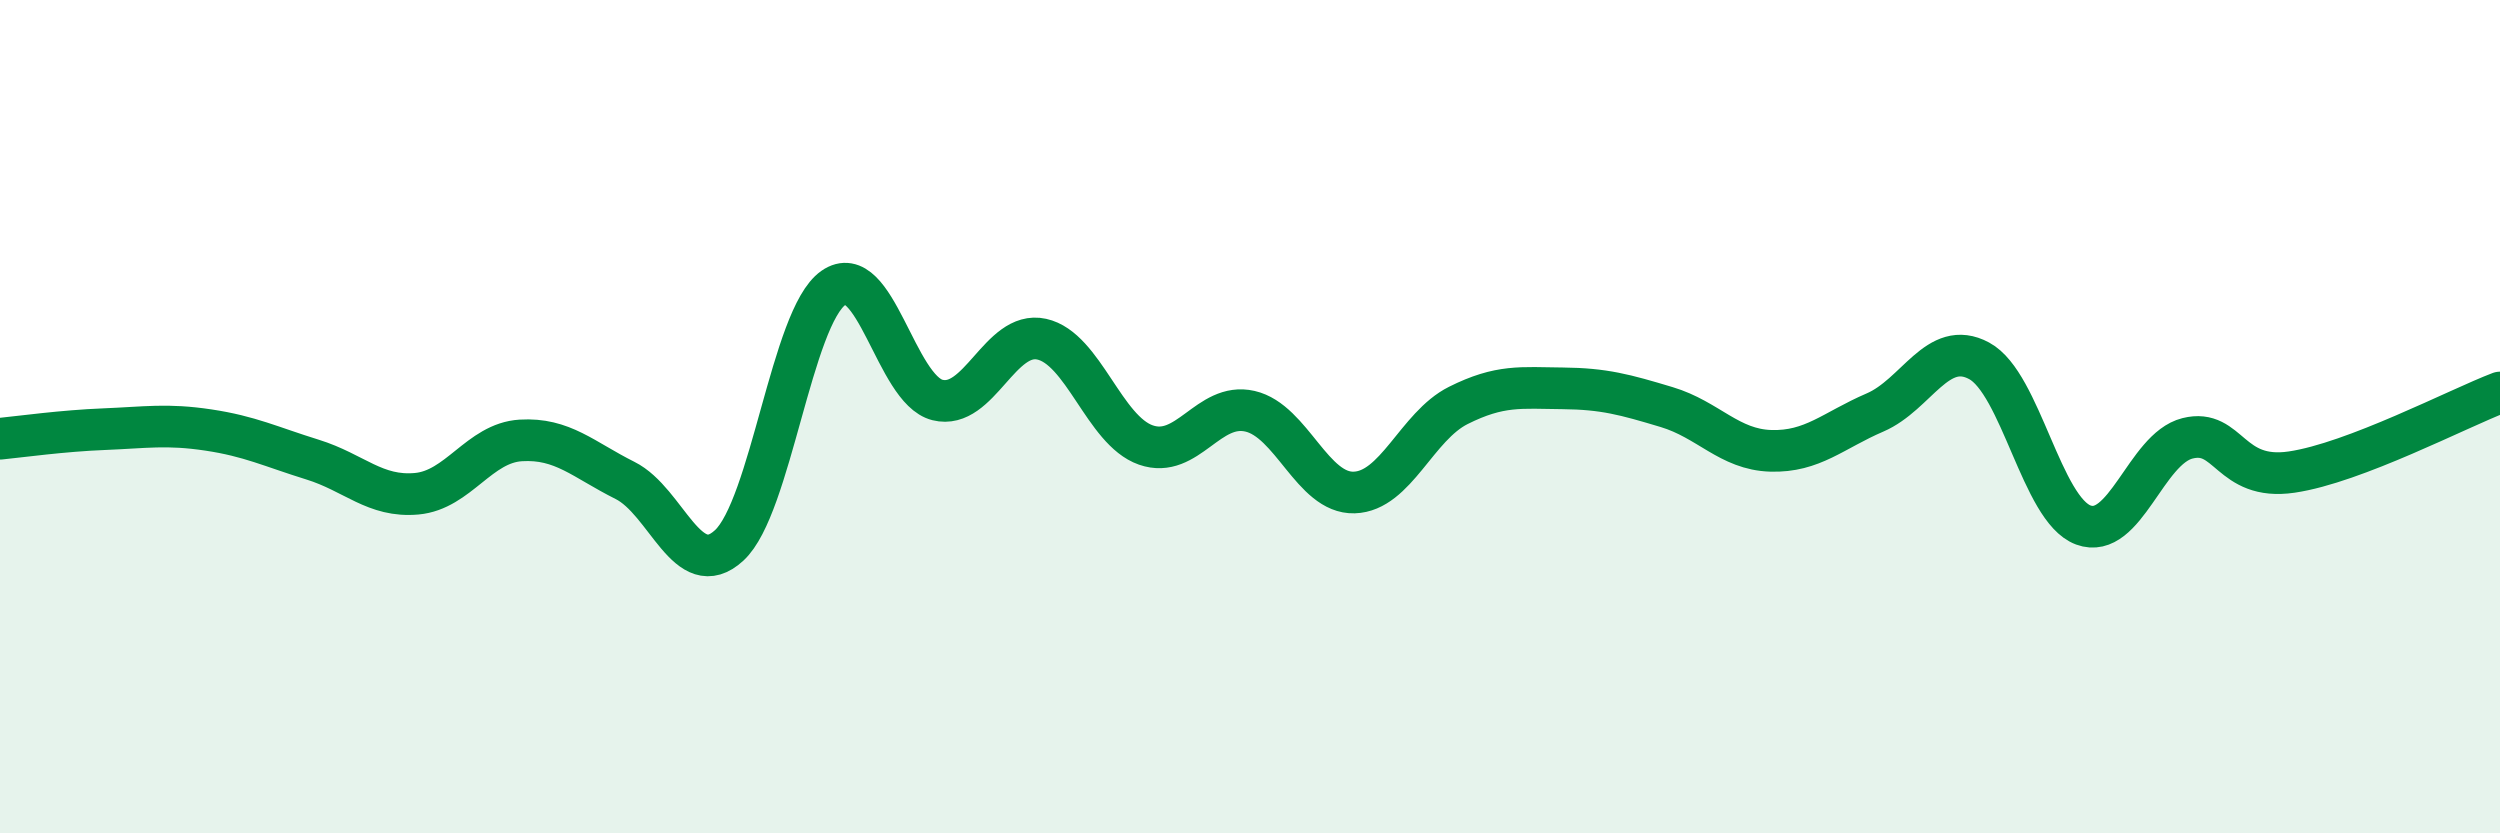
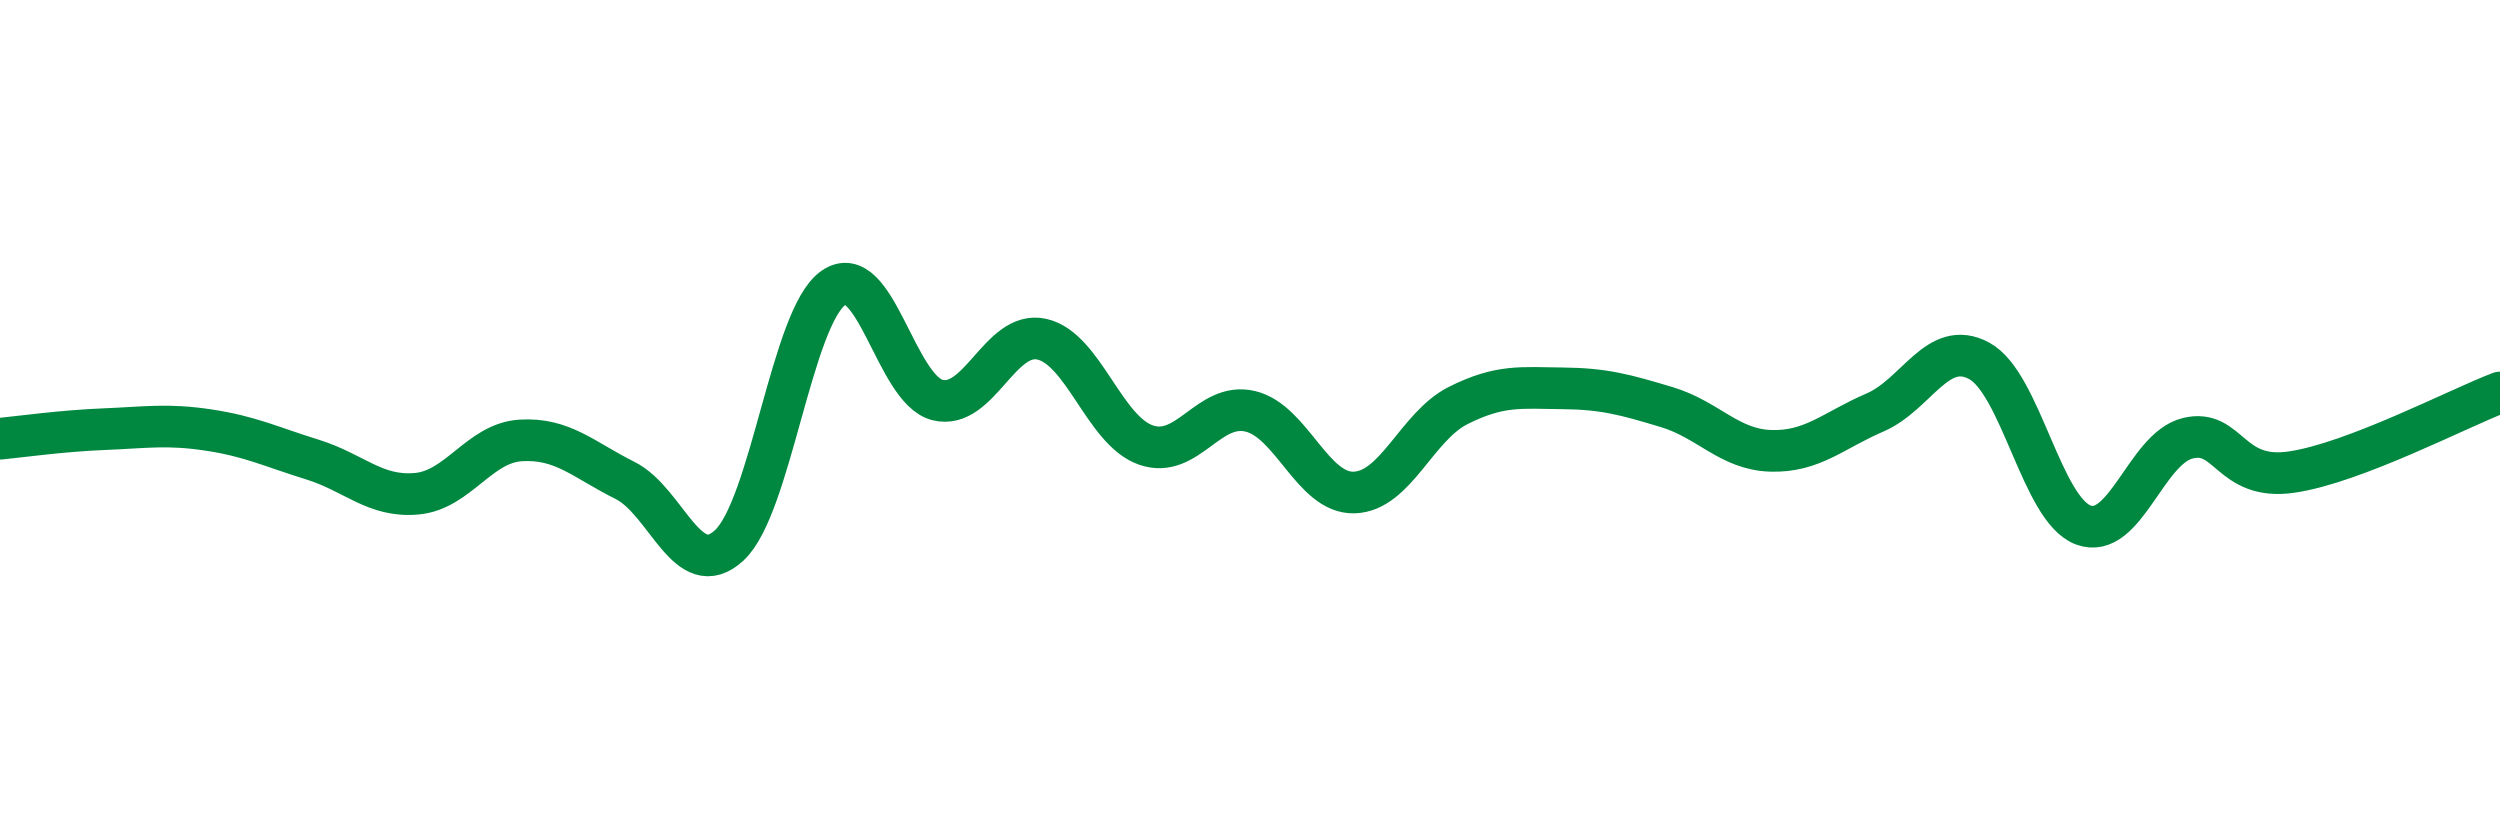
<svg xmlns="http://www.w3.org/2000/svg" width="60" height="20" viewBox="0 0 60 20">
-   <path d="M 0,10.53 C 0.5,10.48 1.5,10.34 2.5,10.3 C 3.5,10.26 4,10.17 5,10.32 C 6,10.47 6.5,10.72 7.5,11.03 C 8.5,11.34 9,11.94 10,11.85 C 11,11.76 11.5,10.63 12.5,10.57 C 13.5,10.51 14,11.03 15,11.53 C 16,12.03 16.5,14.01 17.5,13.09 C 18.5,12.17 19,7.61 20,6.91 C 21,6.21 21.5,9.35 22.5,9.6 C 23.5,9.85 24,7.92 25,8.14 C 26,8.36 26.5,10.33 27.5,10.68 C 28.5,11.03 29,9.64 30,9.87 C 31,10.1 31.5,11.85 32.5,11.82 C 33.5,11.79 34,10.23 35,9.73 C 36,9.23 36.5,9.31 37.5,9.32 C 38.5,9.33 39,9.47 40,9.77 C 41,10.07 41.5,10.79 42.5,10.82 C 43.5,10.85 44,10.33 45,9.9 C 46,9.47 46.5,8.12 47.5,8.66 C 48.5,9.2 49,12.23 50,12.6 C 51,12.97 51.5,10.77 52.5,10.52 C 53.5,10.27 53.5,11.55 55,11.33 C 56.5,11.11 59,9.8 60,9.42L60 20L0 20Z" fill="#008740" opacity="0.1" stroke-linecap="round" stroke-linejoin="round" />
  <path d="M 0,10.53 C 0.5,10.48 1.5,10.34 2.5,10.3 C 3.5,10.26 4,10.17 5,10.32 C 6,10.47 6.5,10.72 7.5,11.03 C 8.5,11.34 9,11.94 10,11.85 C 11,11.76 11.5,10.63 12.5,10.57 C 13.5,10.51 14,11.03 15,11.53 C 16,12.03 16.5,14.01 17.5,13.09 C 18.5,12.17 19,7.61 20,6.91 C 21,6.21 21.5,9.35 22.5,9.6 C 23.5,9.85 24,7.92 25,8.14 C 26,8.36 26.5,10.33 27.5,10.68 C 28.5,11.03 29,9.64 30,9.87 C 31,10.1 31.5,11.85 32.5,11.82 C 33.5,11.79 34,10.23 35,9.73 C 36,9.23 36.5,9.31 37.5,9.32 C 38.5,9.33 39,9.47 40,9.77 C 41,10.07 41.5,10.79 42.5,10.82 C 43.5,10.85 44,10.33 45,9.9 C 46,9.47 46.5,8.12 47.5,8.66 C 48.5,9.2 49,12.23 50,12.6 C 51,12.97 51.5,10.77 52.5,10.52 C 53.5,10.27 53.5,11.55 55,11.33 C 56.5,11.11 59,9.8 60,9.42" stroke="#008740" stroke-width="1" fill="none" stroke-linecap="round" stroke-linejoin="round" />
</svg>